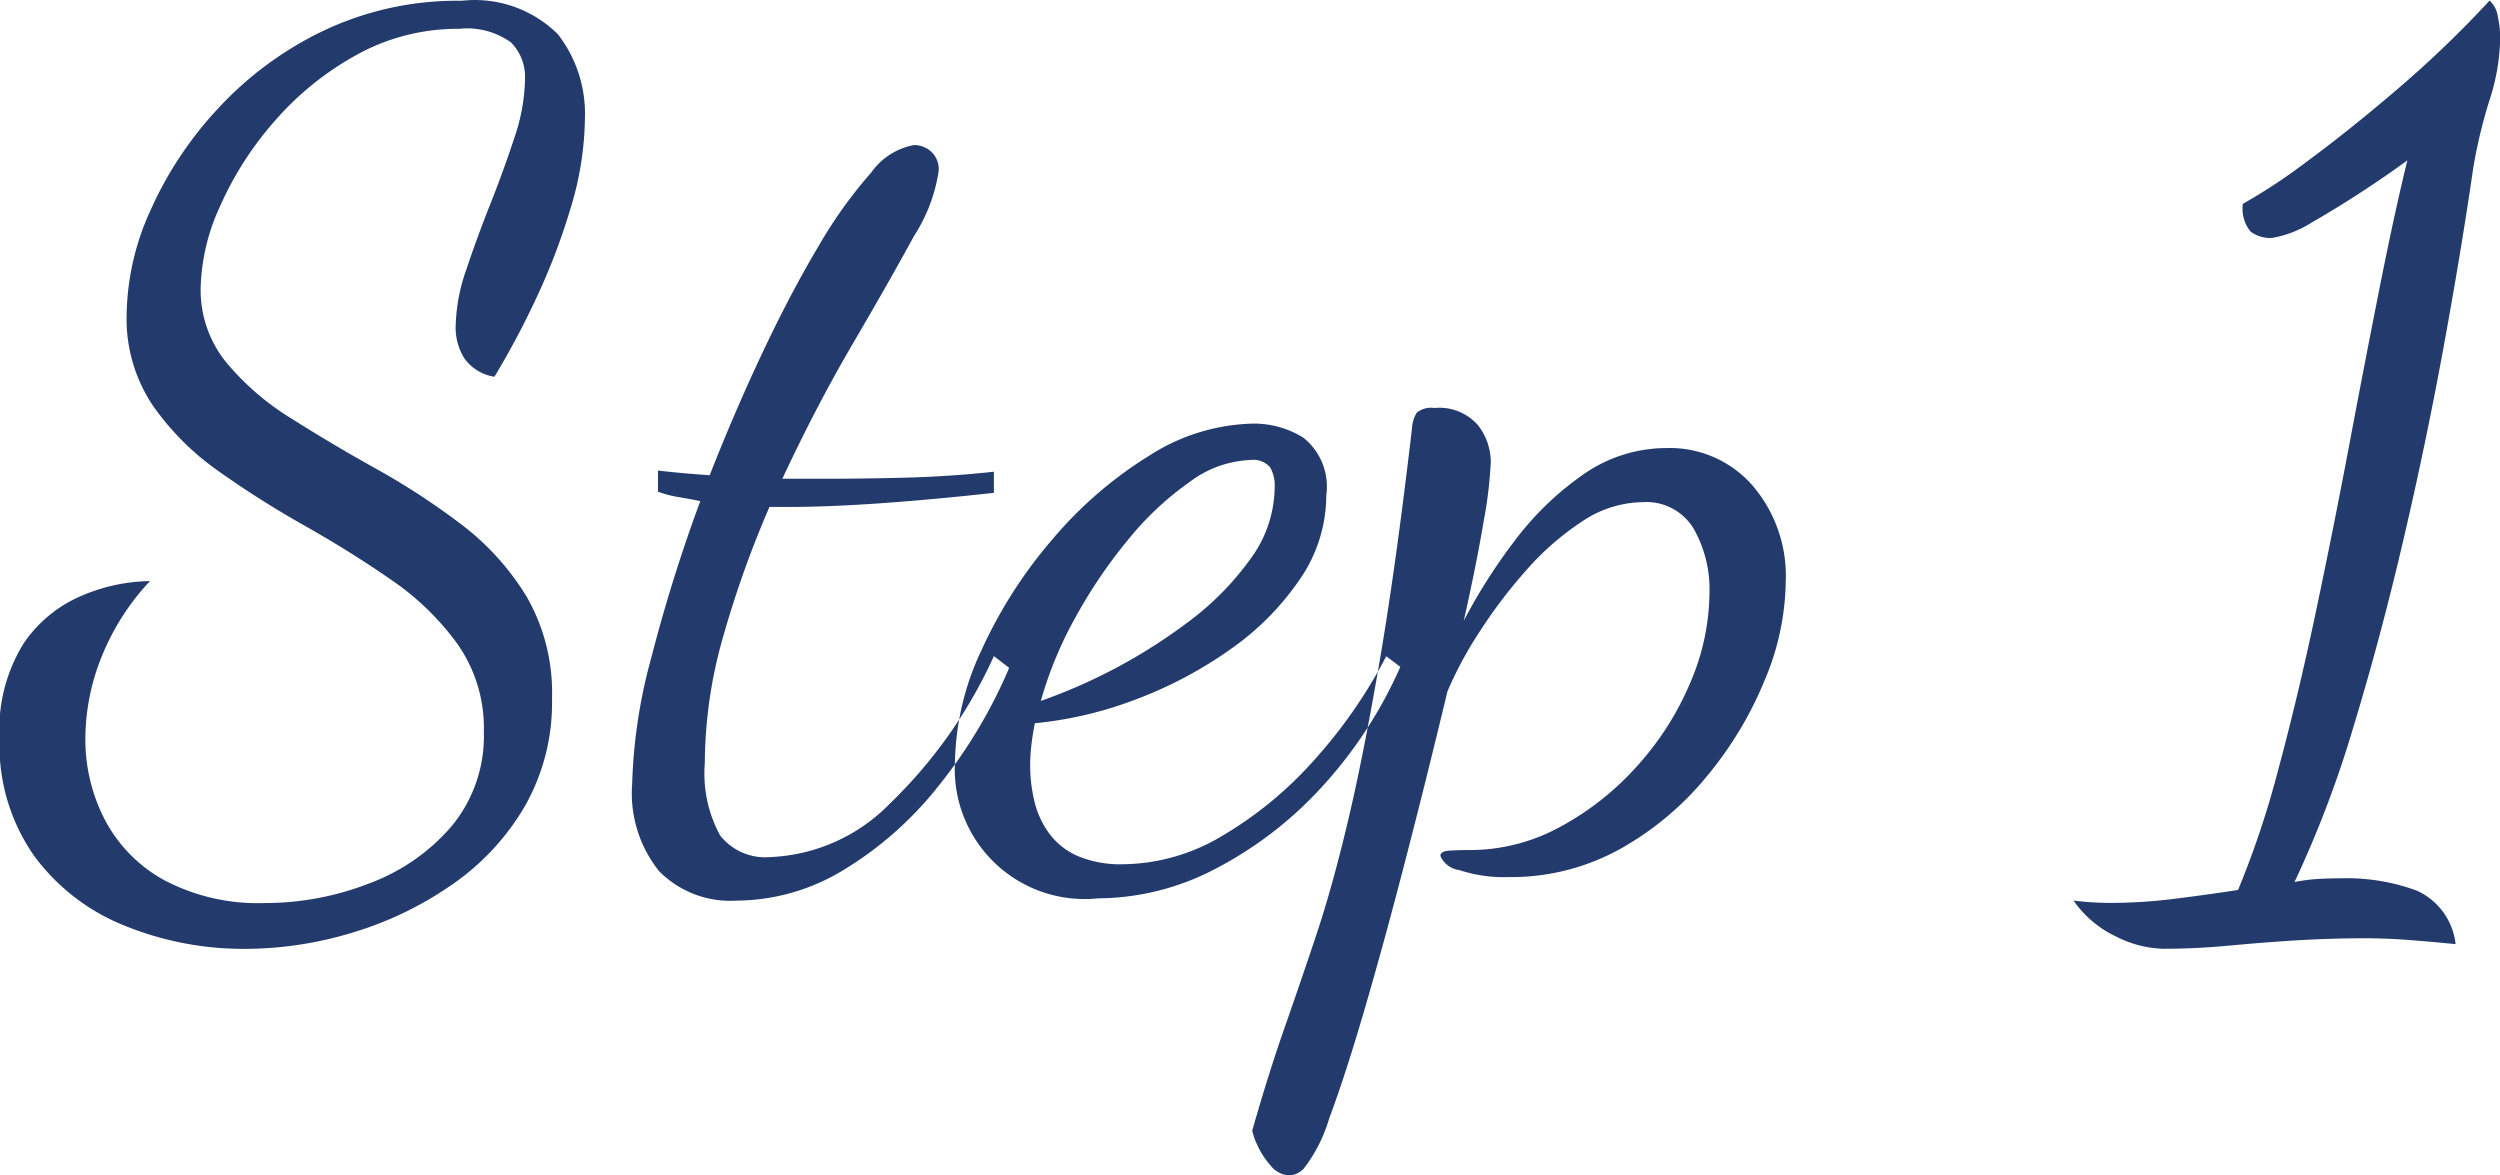
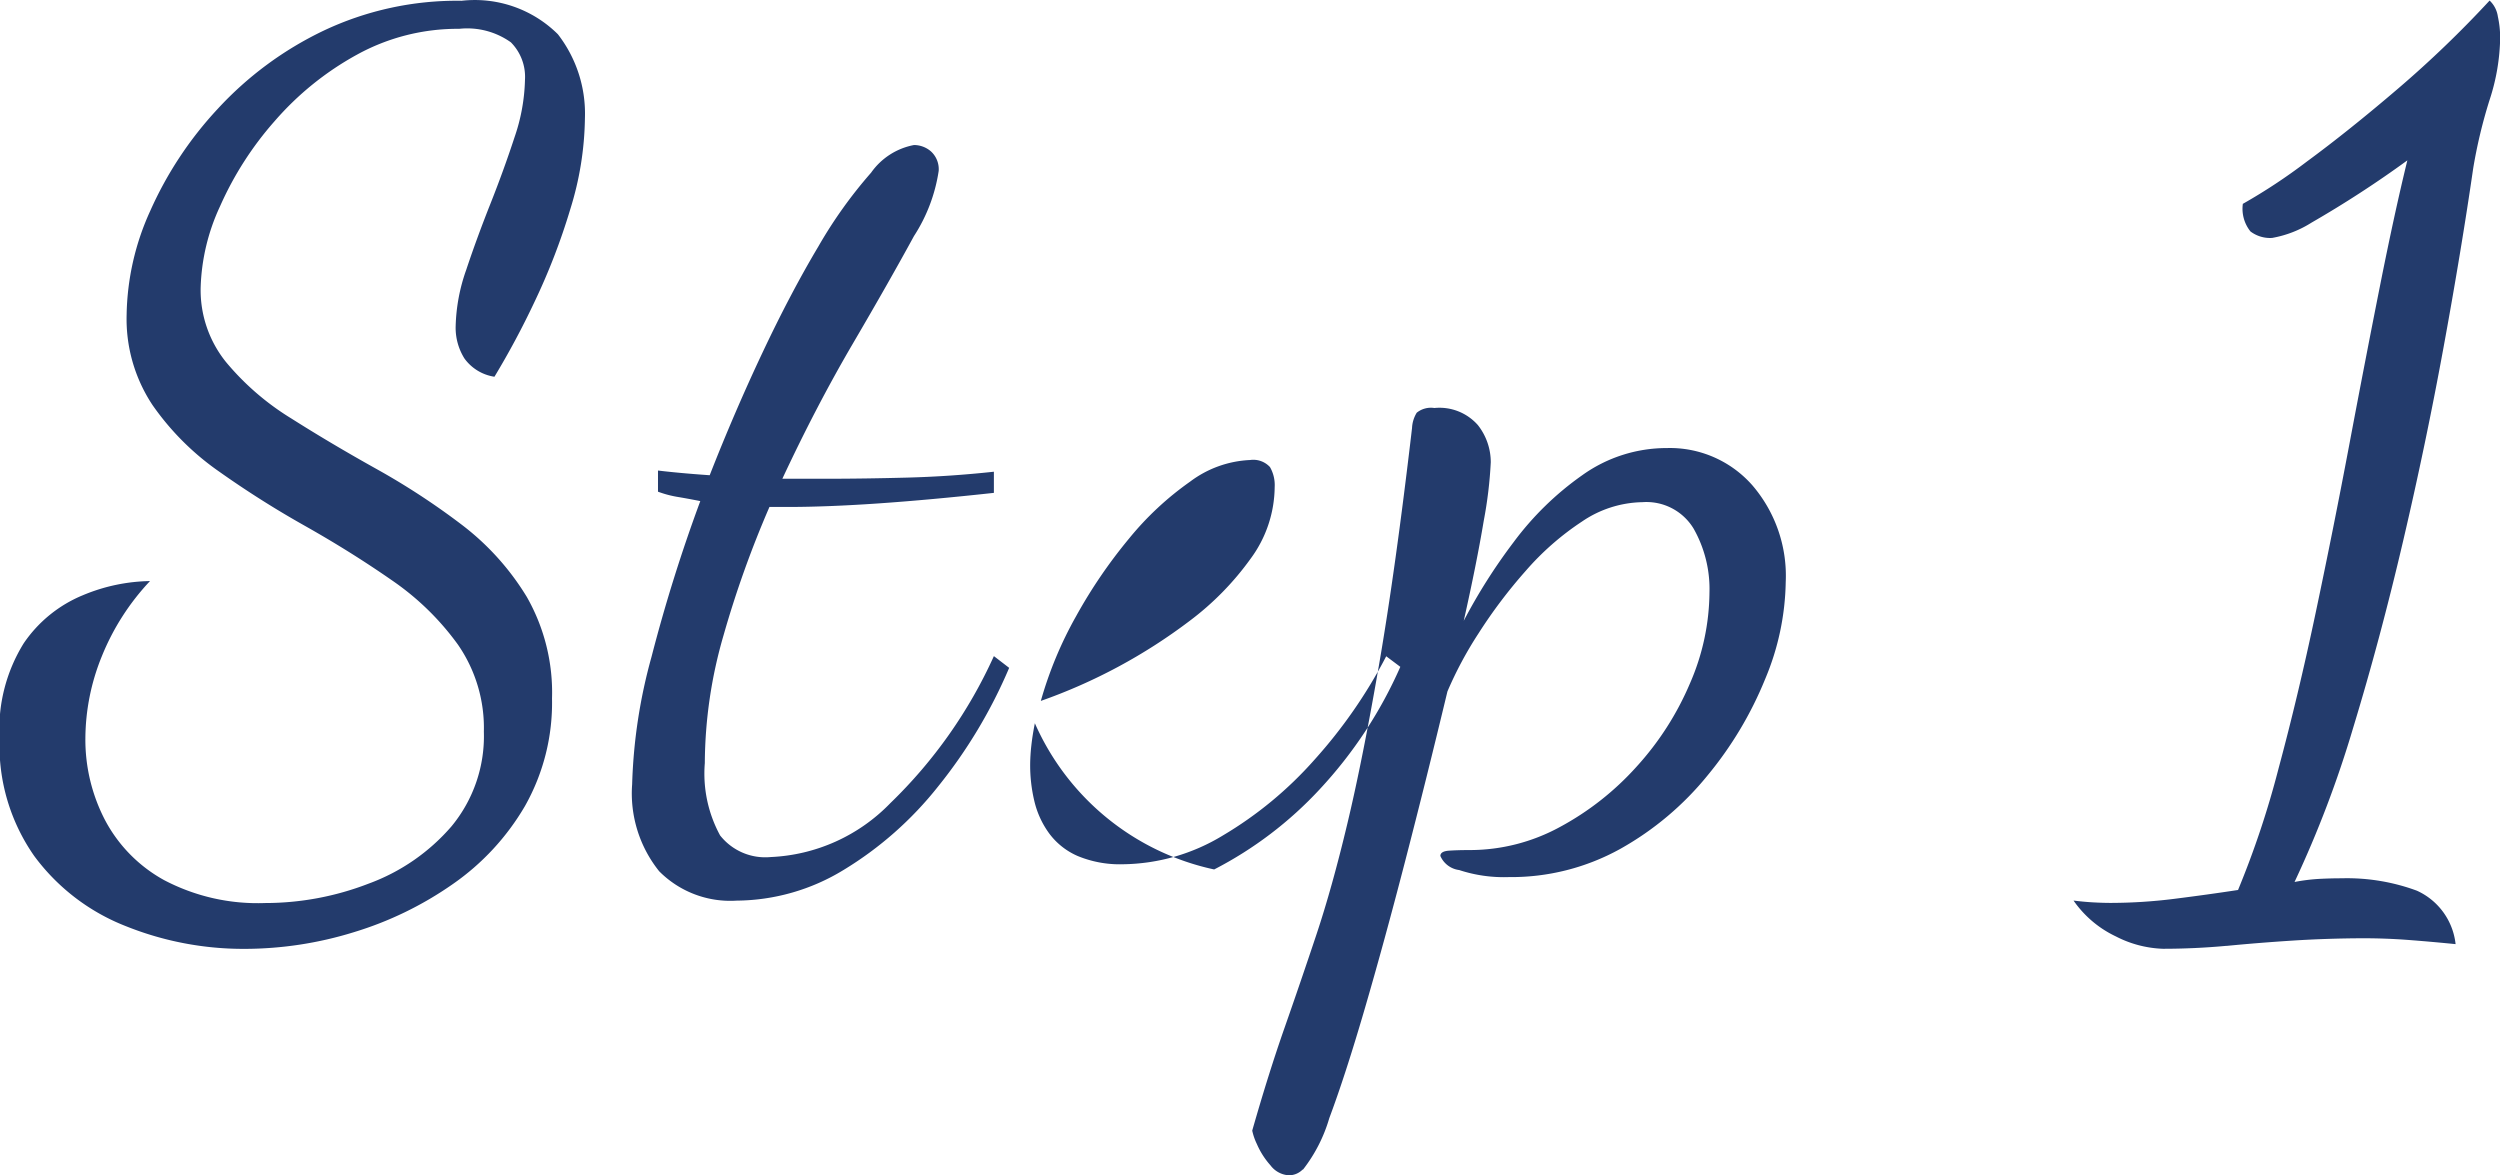
<svg xmlns="http://www.w3.org/2000/svg" width="80.844" height="38" viewBox="0 0 80.844 38">
  <defs>
    <style>
      .cls-1 {
        fill: #233b6c;
        fill-rule: evenodd;
      }
    </style>
  </defs>
-   <path id="lace_step1.svg" class="cls-1" d="M416.71,828.774a11.288,11.288,0,0,0,3.211-1.558,7.945,7.945,0,0,0,2.337-2.527,6.787,6.787,0,0,0,.874-3.477,6.242,6.242,0,0,0-.817-3.287,8.428,8.428,0,0,0-2.109-2.337,23.141,23.141,0,0,0-2.755-1.8q-1.464-.816-2.755-1.634a8.544,8.544,0,0,1-2.109-1.824,3.706,3.706,0,0,1-.817-2.413,6.667,6.667,0,0,1,.627-2.622,10.7,10.7,0,0,1,1.767-2.755,9.683,9.683,0,0,1,2.66-2.147,6.75,6.75,0,0,1,3.306-.836,2.434,2.434,0,0,1,1.672.437,1.582,1.582,0,0,1,.456,1.2,6.111,6.111,0,0,1-.342,1.881q-0.342,1.045-.779,2.147t-0.779,2.128a5.857,5.857,0,0,0-.342,1.824,1.868,1.868,0,0,0,.285,1.045,1.469,1.469,0,0,0,.969.589,26.747,26.747,0,0,0,1.292-2.413,20.772,20.772,0,0,0,1.159-3,10.266,10.266,0,0,0,.475-2.945,4.192,4.192,0,0,0-.874-2.717,3.814,3.814,0,0,0-3.116-1.083,10.085,10.085,0,0,0-4.465.969,11.239,11.239,0,0,0-3.42,2.527,11.974,11.974,0,0,0-2.185,3.306,8.38,8.38,0,0,0-.76,3.344,5.032,5.032,0,0,0,.836,2.926,8.618,8.618,0,0,0,2.147,2.147,31.667,31.667,0,0,0,2.793,1.767q1.482,0.837,2.793,1.748a8.677,8.677,0,0,1,2.147,2.09,4.736,4.736,0,0,1,.836,2.812,4.576,4.576,0,0,1-1.045,3.059A6.48,6.48,0,0,1,417.2,827.2a9.264,9.264,0,0,1-3.344.627,6.5,6.5,0,0,1-3.268-.741,4.745,4.745,0,0,1-1.919-1.957,5.634,5.634,0,0,1-.627-2.622,7.113,7.113,0,0,1,.532-2.66,7.8,7.8,0,0,1,1.558-2.432,5.836,5.836,0,0,0-2.166.456,4.281,4.281,0,0,0-1.919,1.558,5.263,5.263,0,0,0-.779,3.078,6.224,6.224,0,0,0,1.121,3.8,6.72,6.72,0,0,0,2.945,2.261,10.2,10.2,0,0,0,3.876.741A11.98,11.98,0,0,0,416.71,828.774Zm15.846-2.014a11.5,11.5,0,0,0,3.059-2.7,16.173,16.173,0,0,0,2.3-3.838l-0.494-.38a15.489,15.489,0,0,1-3.344,4.75,5.735,5.735,0,0,1-3.876,1.748,1.858,1.858,0,0,1-1.634-.7,4.181,4.181,0,0,1-.494-2.337,15.024,15.024,0,0,1,.608-4.142,33.484,33.484,0,0,1,1.482-4.142h0.57q1.291,0,2.945-.114t3.743-.342v-0.684q-1.407.153-2.793,0.19t-2.641.038H430.58q1.1-2.355,2.28-4.37t1.976-3.477a5.321,5.321,0,0,0,.8-2.109,0.779,0.779,0,0,0-.247-0.627,0.836,0.836,0,0,0-.551-0.209,2.192,2.192,0,0,0-1.387.893,14.775,14.775,0,0,0-1.71,2.394q-0.894,1.5-1.8,3.42t-1.71,3.971q-0.532-.037-0.95-0.076t-0.722-.076v0.684a3.438,3.438,0,0,0,.646.171c0.228,0.038.468,0.083,0.722,0.133a51.7,51.7,0,0,0-1.577,5.035,17.18,17.18,0,0,0-.627,4.123,4.02,4.02,0,0,0,.874,2.812,3.237,3.237,0,0,0,2.508.95A6.719,6.719,0,0,0,432.556,826.76Zm11.988-.019a12.377,12.377,0,0,0,3.42-2.6,14.182,14.182,0,0,0,2.6-3.952l-0.456-.342a16.063,16.063,0,0,1-2.318,3.344,12.379,12.379,0,0,1-2.964,2.451,6.356,6.356,0,0,1-3.23.931,3.559,3.559,0,0,1-1.463-.266,2.269,2.269,0,0,1-.931-0.741,2.9,2.9,0,0,1-.475-1.045,4.983,4.983,0,0,1-.133-1.14,5.956,5.956,0,0,1,.038-0.646c0.025-.228.063-0.468,0.114-0.722a12.505,12.505,0,0,0,3.287-.779,13.4,13.4,0,0,0,3.04-1.615,8.809,8.809,0,0,0,2.242-2.261,4.784,4.784,0,0,0,.855-2.717,2.023,2.023,0,0,0-.741-1.862,3.023,3.023,0,0,0-1.615-.456,6.46,6.46,0,0,0-3.382,1.045,13.127,13.127,0,0,0-3.135,2.717,14.979,14.979,0,0,0-2.28,3.572,8.808,8.808,0,0,0-.855,3.61,4.2,4.2,0,0,0,4.636,4.408A8.229,8.229,0,0,0,444.544,826.741Zm-4.465-8.189a16.221,16.221,0,0,1,1.71-2.508,9.857,9.857,0,0,1,1.976-1.843,3.476,3.476,0,0,1,1.938-.7,0.734,0.734,0,0,1,.646.228,1.164,1.164,0,0,1,.152.646,3.953,3.953,0,0,1-.779,2.318,9.258,9.258,0,0,1-1.976,2.014,17.684,17.684,0,0,1-4.807,2.584A12.526,12.526,0,0,1,440.079,818.552Zm7.334,17.9a4.965,4.965,0,0,0,.855-1.672q0.513-1.368,1.14-3.515t1.311-4.788q0.684-2.64,1.368-5.491a12.236,12.236,0,0,1,1.007-1.881,16.162,16.162,0,0,1,1.52-2.014,8.869,8.869,0,0,1,1.824-1.6,3.571,3.571,0,0,1,1.957-.627,1.781,1.781,0,0,1,1.653.855,3.957,3.957,0,0,1,.513,2.071,7.468,7.468,0,0,1-.627,2.926,9.5,9.5,0,0,1-1.729,2.7,9.182,9.182,0,0,1-2.489,1.957,6.088,6.088,0,0,1-2.907.741q-0.38,0-.665.019t-0.285.171a0.767,0.767,0,0,0,.608.456,4.631,4.631,0,0,0,1.6.228,7.281,7.281,0,0,0,3.61-.912A9.794,9.794,0,0,0,460.5,823.7a11.941,11.941,0,0,0,1.862-3.116,8.414,8.414,0,0,0,.665-3.135,4.493,4.493,0,0,0-1.083-3.135,3.551,3.551,0,0,0-2.755-1.2,4.69,4.69,0,0,0-2.736.874,9.741,9.741,0,0,0-2.223,2.166,18.087,18.087,0,0,0-1.615,2.546q0.418-1.861.646-3.23a13.731,13.731,0,0,0,.228-1.9,1.94,1.94,0,0,0-.418-1.2,1.656,1.656,0,0,0-1.406-.551,0.73,0.73,0,0,0-.57.152,1.03,1.03,0,0,0-.152.494q-0.533,4.56-1.064,7.638t-1.026,5.149q-0.493,2.07-1.007,3.61t-1.026,3q-0.513,1.462-1.045,3.325a1.932,1.932,0,0,0,.152.437,2.537,2.537,0,0,0,.437.684,0.8,0.8,0,0,0,.589.323,0.622,0.622,0,0,0,.456-0.19h0Zm29.868-7.239q1.026-.1,2.128-0.171t2.28-.076q0.759,0,1.5.057t1.5,0.133a2.15,2.15,0,0,0-1.254-1.729,6.522,6.522,0,0,0-2.432-.4c-0.228,0-.47.006-0.722,0.019a6,6,0,0,0-.8.1,35.287,35.287,0,0,0,1.9-5q0.873-2.868,1.615-6.042t1.311-6.289q0.57-3.115.95-5.738a16.139,16.139,0,0,1,.532-2.223,6.764,6.764,0,0,0,.342-2.033,3.3,3.3,0,0,0-.076-0.665,0.875,0.875,0,0,0-.266-0.513,35.221,35.221,0,0,1-2.964,2.85q-1.6,1.368-2.945,2.356a18.494,18.494,0,0,1-2.071,1.368,1.172,1.172,0,0,0,.247.893,1.054,1.054,0,0,0,.7.209,3.531,3.531,0,0,0,1.273-.494,34.711,34.711,0,0,0,3.1-2.014q-0.418,1.71-.893,4.1t-0.988,5.111q-0.513,2.718-1.083,5.415t-1.2,5.035a29.631,29.631,0,0,1-1.311,3.933q-0.988.151-2.052,0.285a16.7,16.7,0,0,1-2.052.133c-0.2,0-.405-0.007-0.608-0.019s-0.405-.032-0.608-0.057a3.475,3.475,0,0,0,1.368,1.159,3.576,3.576,0,0,0,1.52.4Q476.255,829.306,477.281,829.211Z" transform="translate(-405.281 -798.625)" />
+   <path id="lace_step1.svg" class="cls-1" d="M416.71,828.774a11.288,11.288,0,0,0,3.211-1.558,7.945,7.945,0,0,0,2.337-2.527,6.787,6.787,0,0,0,.874-3.477,6.242,6.242,0,0,0-.817-3.287,8.428,8.428,0,0,0-2.109-2.337,23.141,23.141,0,0,0-2.755-1.8q-1.464-.816-2.755-1.634a8.544,8.544,0,0,1-2.109-1.824,3.706,3.706,0,0,1-.817-2.413,6.667,6.667,0,0,1,.627-2.622,10.7,10.7,0,0,1,1.767-2.755,9.683,9.683,0,0,1,2.66-2.147,6.75,6.75,0,0,1,3.306-.836,2.434,2.434,0,0,1,1.672.437,1.582,1.582,0,0,1,.456,1.2,6.111,6.111,0,0,1-.342,1.881q-0.342,1.045-.779,2.147t-0.779,2.128a5.857,5.857,0,0,0-.342,1.824,1.868,1.868,0,0,0,.285,1.045,1.469,1.469,0,0,0,.969.589,26.747,26.747,0,0,0,1.292-2.413,20.772,20.772,0,0,0,1.159-3,10.266,10.266,0,0,0,.475-2.945,4.192,4.192,0,0,0-.874-2.717,3.814,3.814,0,0,0-3.116-1.083,10.085,10.085,0,0,0-4.465.969,11.239,11.239,0,0,0-3.42,2.527,11.974,11.974,0,0,0-2.185,3.306,8.38,8.38,0,0,0-.76,3.344,5.032,5.032,0,0,0,.836,2.926,8.618,8.618,0,0,0,2.147,2.147,31.667,31.667,0,0,0,2.793,1.767q1.482,0.837,2.793,1.748a8.677,8.677,0,0,1,2.147,2.09,4.736,4.736,0,0,1,.836,2.812,4.576,4.576,0,0,1-1.045,3.059A6.48,6.48,0,0,1,417.2,827.2a9.264,9.264,0,0,1-3.344.627,6.5,6.5,0,0,1-3.268-.741,4.745,4.745,0,0,1-1.919-1.957,5.634,5.634,0,0,1-.627-2.622,7.113,7.113,0,0,1,.532-2.66,7.8,7.8,0,0,1,1.558-2.432,5.836,5.836,0,0,0-2.166.456,4.281,4.281,0,0,0-1.919,1.558,5.263,5.263,0,0,0-.779,3.078,6.224,6.224,0,0,0,1.121,3.8,6.72,6.72,0,0,0,2.945,2.261,10.2,10.2,0,0,0,3.876.741A11.98,11.98,0,0,0,416.71,828.774Zm15.846-2.014a11.5,11.5,0,0,0,3.059-2.7,16.173,16.173,0,0,0,2.3-3.838l-0.494-.38a15.489,15.489,0,0,1-3.344,4.75,5.735,5.735,0,0,1-3.876,1.748,1.858,1.858,0,0,1-1.634-.7,4.181,4.181,0,0,1-.494-2.337,15.024,15.024,0,0,1,.608-4.142,33.484,33.484,0,0,1,1.482-4.142h0.57q1.291,0,2.945-.114t3.743-.342v-0.684q-1.407.153-2.793,0.19t-2.641.038H430.58q1.1-2.355,2.28-4.37t1.976-3.477a5.321,5.321,0,0,0,.8-2.109,0.779,0.779,0,0,0-.247-0.627,0.836,0.836,0,0,0-.551-0.209,2.192,2.192,0,0,0-1.387.893,14.775,14.775,0,0,0-1.71,2.394q-0.894,1.5-1.8,3.42t-1.71,3.971q-0.532-.037-0.95-0.076t-0.722-.076v0.684a3.438,3.438,0,0,0,.646.171c0.228,0.038.468,0.083,0.722,0.133a51.7,51.7,0,0,0-1.577,5.035,17.18,17.18,0,0,0-.627,4.123,4.02,4.02,0,0,0,.874,2.812,3.237,3.237,0,0,0,2.508.95A6.719,6.719,0,0,0,432.556,826.76Zm11.988-.019a12.377,12.377,0,0,0,3.42-2.6,14.182,14.182,0,0,0,2.6-3.952l-0.456-.342a16.063,16.063,0,0,1-2.318,3.344,12.379,12.379,0,0,1-2.964,2.451,6.356,6.356,0,0,1-3.23.931,3.559,3.559,0,0,1-1.463-.266,2.269,2.269,0,0,1-.931-0.741,2.9,2.9,0,0,1-.475-1.045,4.983,4.983,0,0,1-.133-1.14,5.956,5.956,0,0,1,.038-0.646c0.025-.228.063-0.468,0.114-0.722A8.229,8.229,0,0,0,444.544,826.741Zm-4.465-8.189a16.221,16.221,0,0,1,1.71-2.508,9.857,9.857,0,0,1,1.976-1.843,3.476,3.476,0,0,1,1.938-.7,0.734,0.734,0,0,1,.646.228,1.164,1.164,0,0,1,.152.646,3.953,3.953,0,0,1-.779,2.318,9.258,9.258,0,0,1-1.976,2.014,17.684,17.684,0,0,1-4.807,2.584A12.526,12.526,0,0,1,440.079,818.552Zm7.334,17.9a4.965,4.965,0,0,0,.855-1.672q0.513-1.368,1.14-3.515t1.311-4.788q0.684-2.64,1.368-5.491a12.236,12.236,0,0,1,1.007-1.881,16.162,16.162,0,0,1,1.52-2.014,8.869,8.869,0,0,1,1.824-1.6,3.571,3.571,0,0,1,1.957-.627,1.781,1.781,0,0,1,1.653.855,3.957,3.957,0,0,1,.513,2.071,7.468,7.468,0,0,1-.627,2.926,9.5,9.5,0,0,1-1.729,2.7,9.182,9.182,0,0,1-2.489,1.957,6.088,6.088,0,0,1-2.907.741q-0.38,0-.665.019t-0.285.171a0.767,0.767,0,0,0,.608.456,4.631,4.631,0,0,0,1.6.228,7.281,7.281,0,0,0,3.61-.912A9.794,9.794,0,0,0,460.5,823.7a11.941,11.941,0,0,0,1.862-3.116,8.414,8.414,0,0,0,.665-3.135,4.493,4.493,0,0,0-1.083-3.135,3.551,3.551,0,0,0-2.755-1.2,4.69,4.69,0,0,0-2.736.874,9.741,9.741,0,0,0-2.223,2.166,18.087,18.087,0,0,0-1.615,2.546q0.418-1.861.646-3.23a13.731,13.731,0,0,0,.228-1.9,1.94,1.94,0,0,0-.418-1.2,1.656,1.656,0,0,0-1.406-.551,0.73,0.73,0,0,0-.57.152,1.03,1.03,0,0,0-.152.494q-0.533,4.56-1.064,7.638t-1.026,5.149q-0.493,2.07-1.007,3.61t-1.026,3q-0.513,1.462-1.045,3.325a1.932,1.932,0,0,0,.152.437,2.537,2.537,0,0,0,.437.684,0.8,0.8,0,0,0,.589.323,0.622,0.622,0,0,0,.456-0.19h0Zm29.868-7.239q1.026-.1,2.128-0.171t2.28-.076q0.759,0,1.5.057t1.5,0.133a2.15,2.15,0,0,0-1.254-1.729,6.522,6.522,0,0,0-2.432-.4c-0.228,0-.47.006-0.722,0.019a6,6,0,0,0-.8.1,35.287,35.287,0,0,0,1.9-5q0.873-2.868,1.615-6.042t1.311-6.289q0.57-3.115.95-5.738a16.139,16.139,0,0,1,.532-2.223,6.764,6.764,0,0,0,.342-2.033,3.3,3.3,0,0,0-.076-0.665,0.875,0.875,0,0,0-.266-0.513,35.221,35.221,0,0,1-2.964,2.85q-1.6,1.368-2.945,2.356a18.494,18.494,0,0,1-2.071,1.368,1.172,1.172,0,0,0,.247.893,1.054,1.054,0,0,0,.7.209,3.531,3.531,0,0,0,1.273-.494,34.711,34.711,0,0,0,3.1-2.014q-0.418,1.71-.893,4.1t-0.988,5.111q-0.513,2.718-1.083,5.415t-1.2,5.035a29.631,29.631,0,0,1-1.311,3.933q-0.988.151-2.052,0.285a16.7,16.7,0,0,1-2.052.133c-0.2,0-.405-0.007-0.608-0.019s-0.405-.032-0.608-0.057a3.475,3.475,0,0,0,1.368,1.159,3.576,3.576,0,0,0,1.52.4Q476.255,829.306,477.281,829.211Z" transform="translate(-405.281 -798.625)" />
</svg>